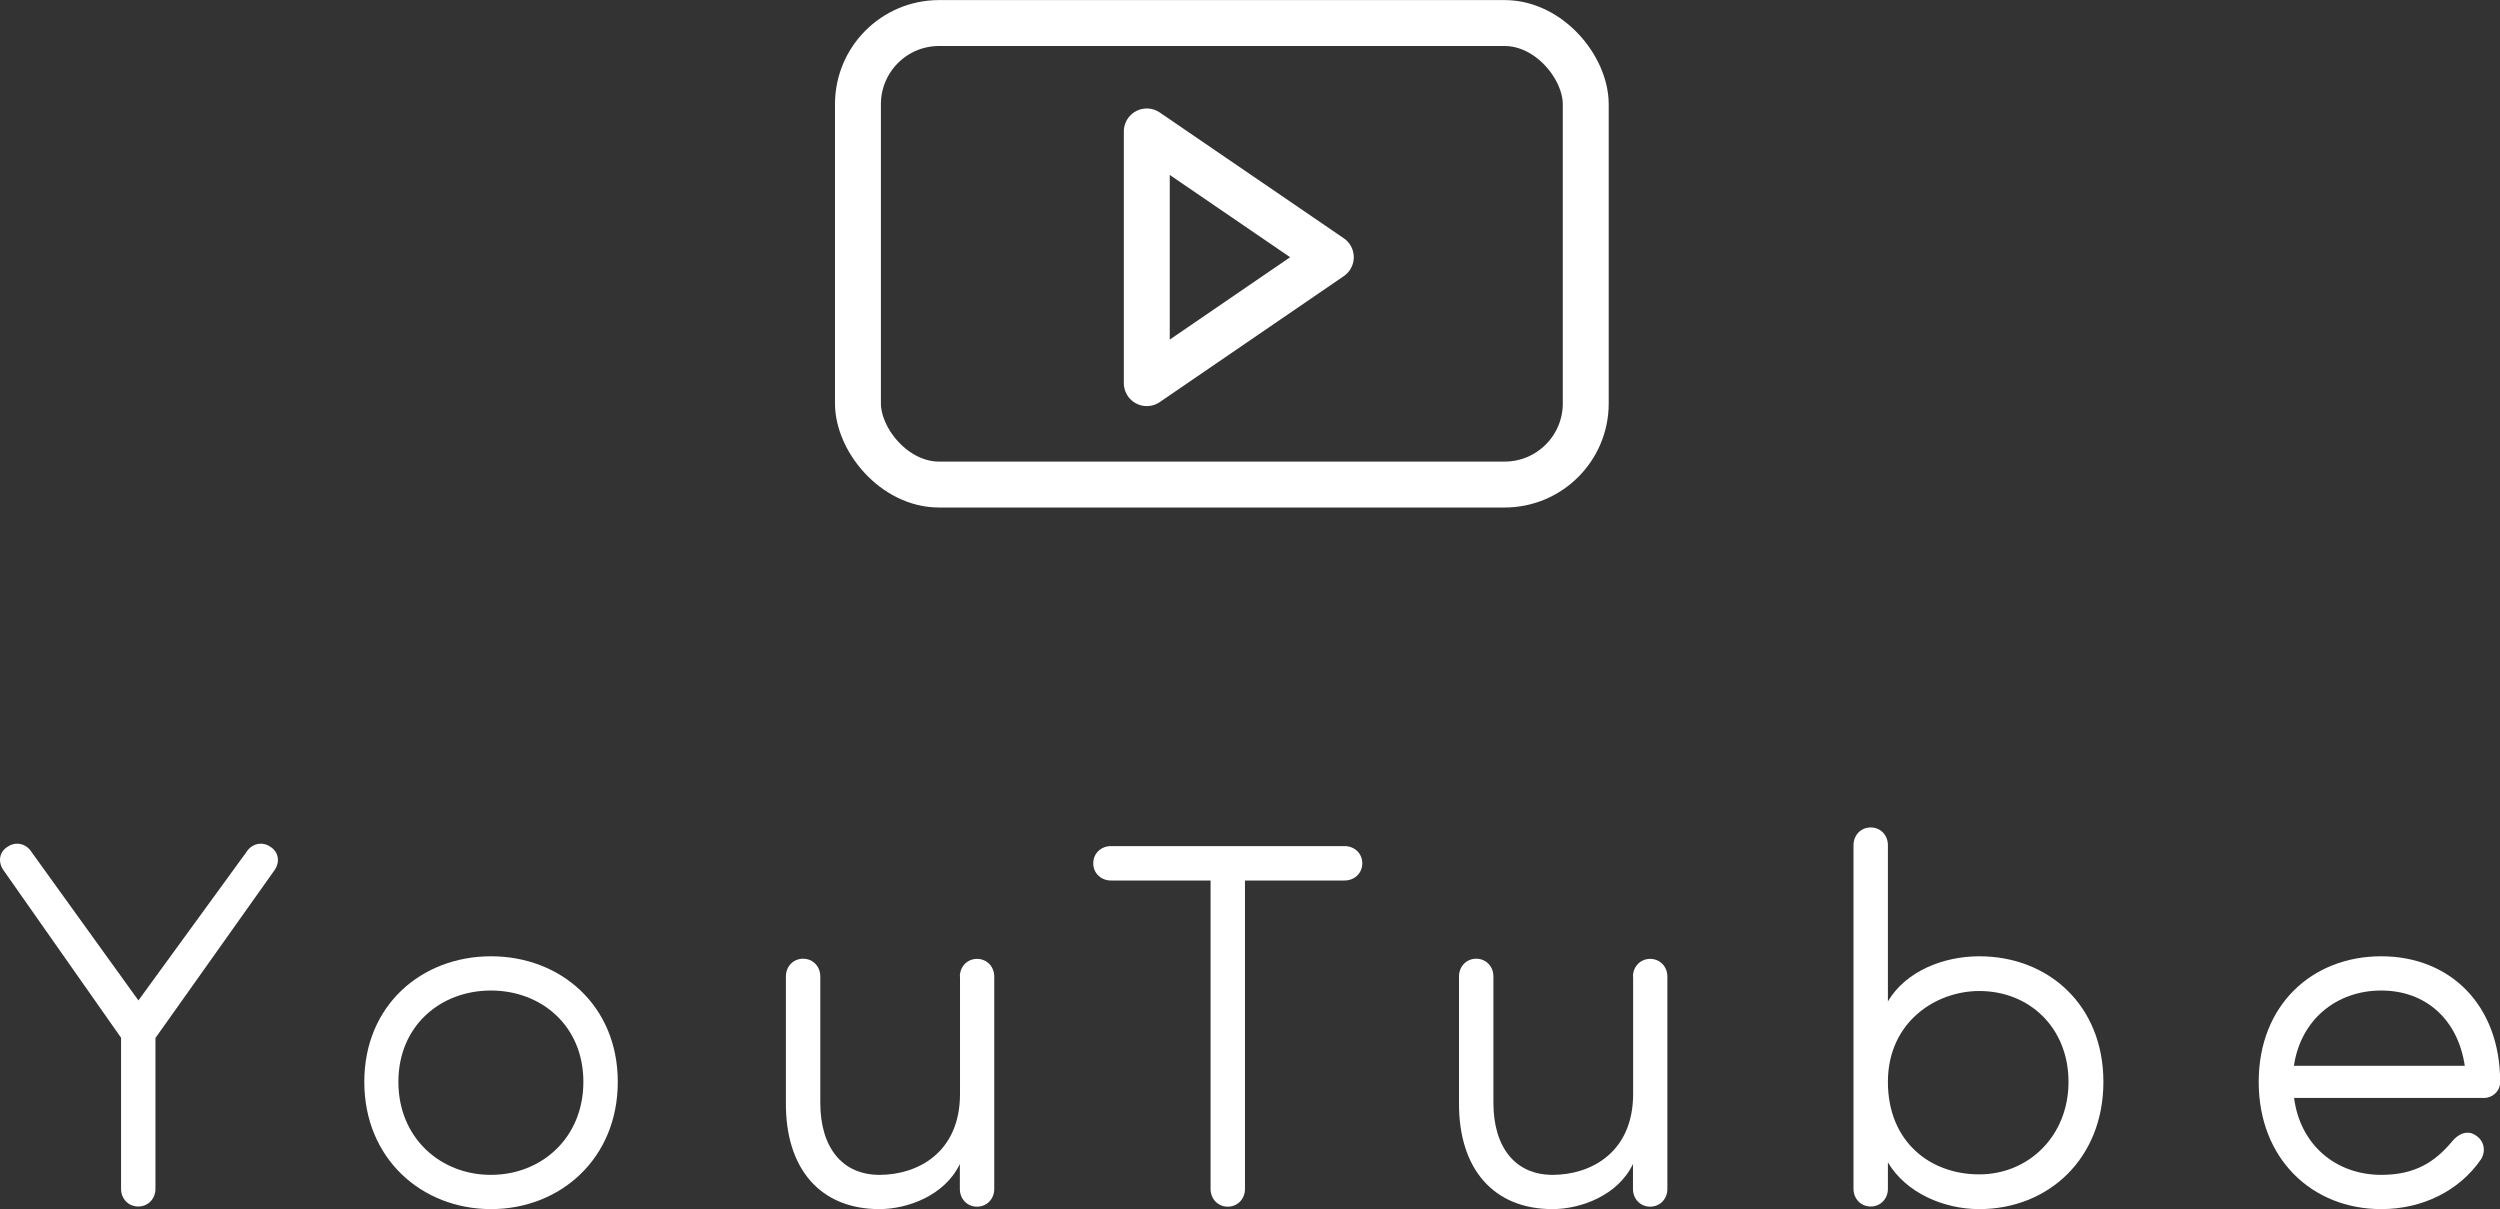
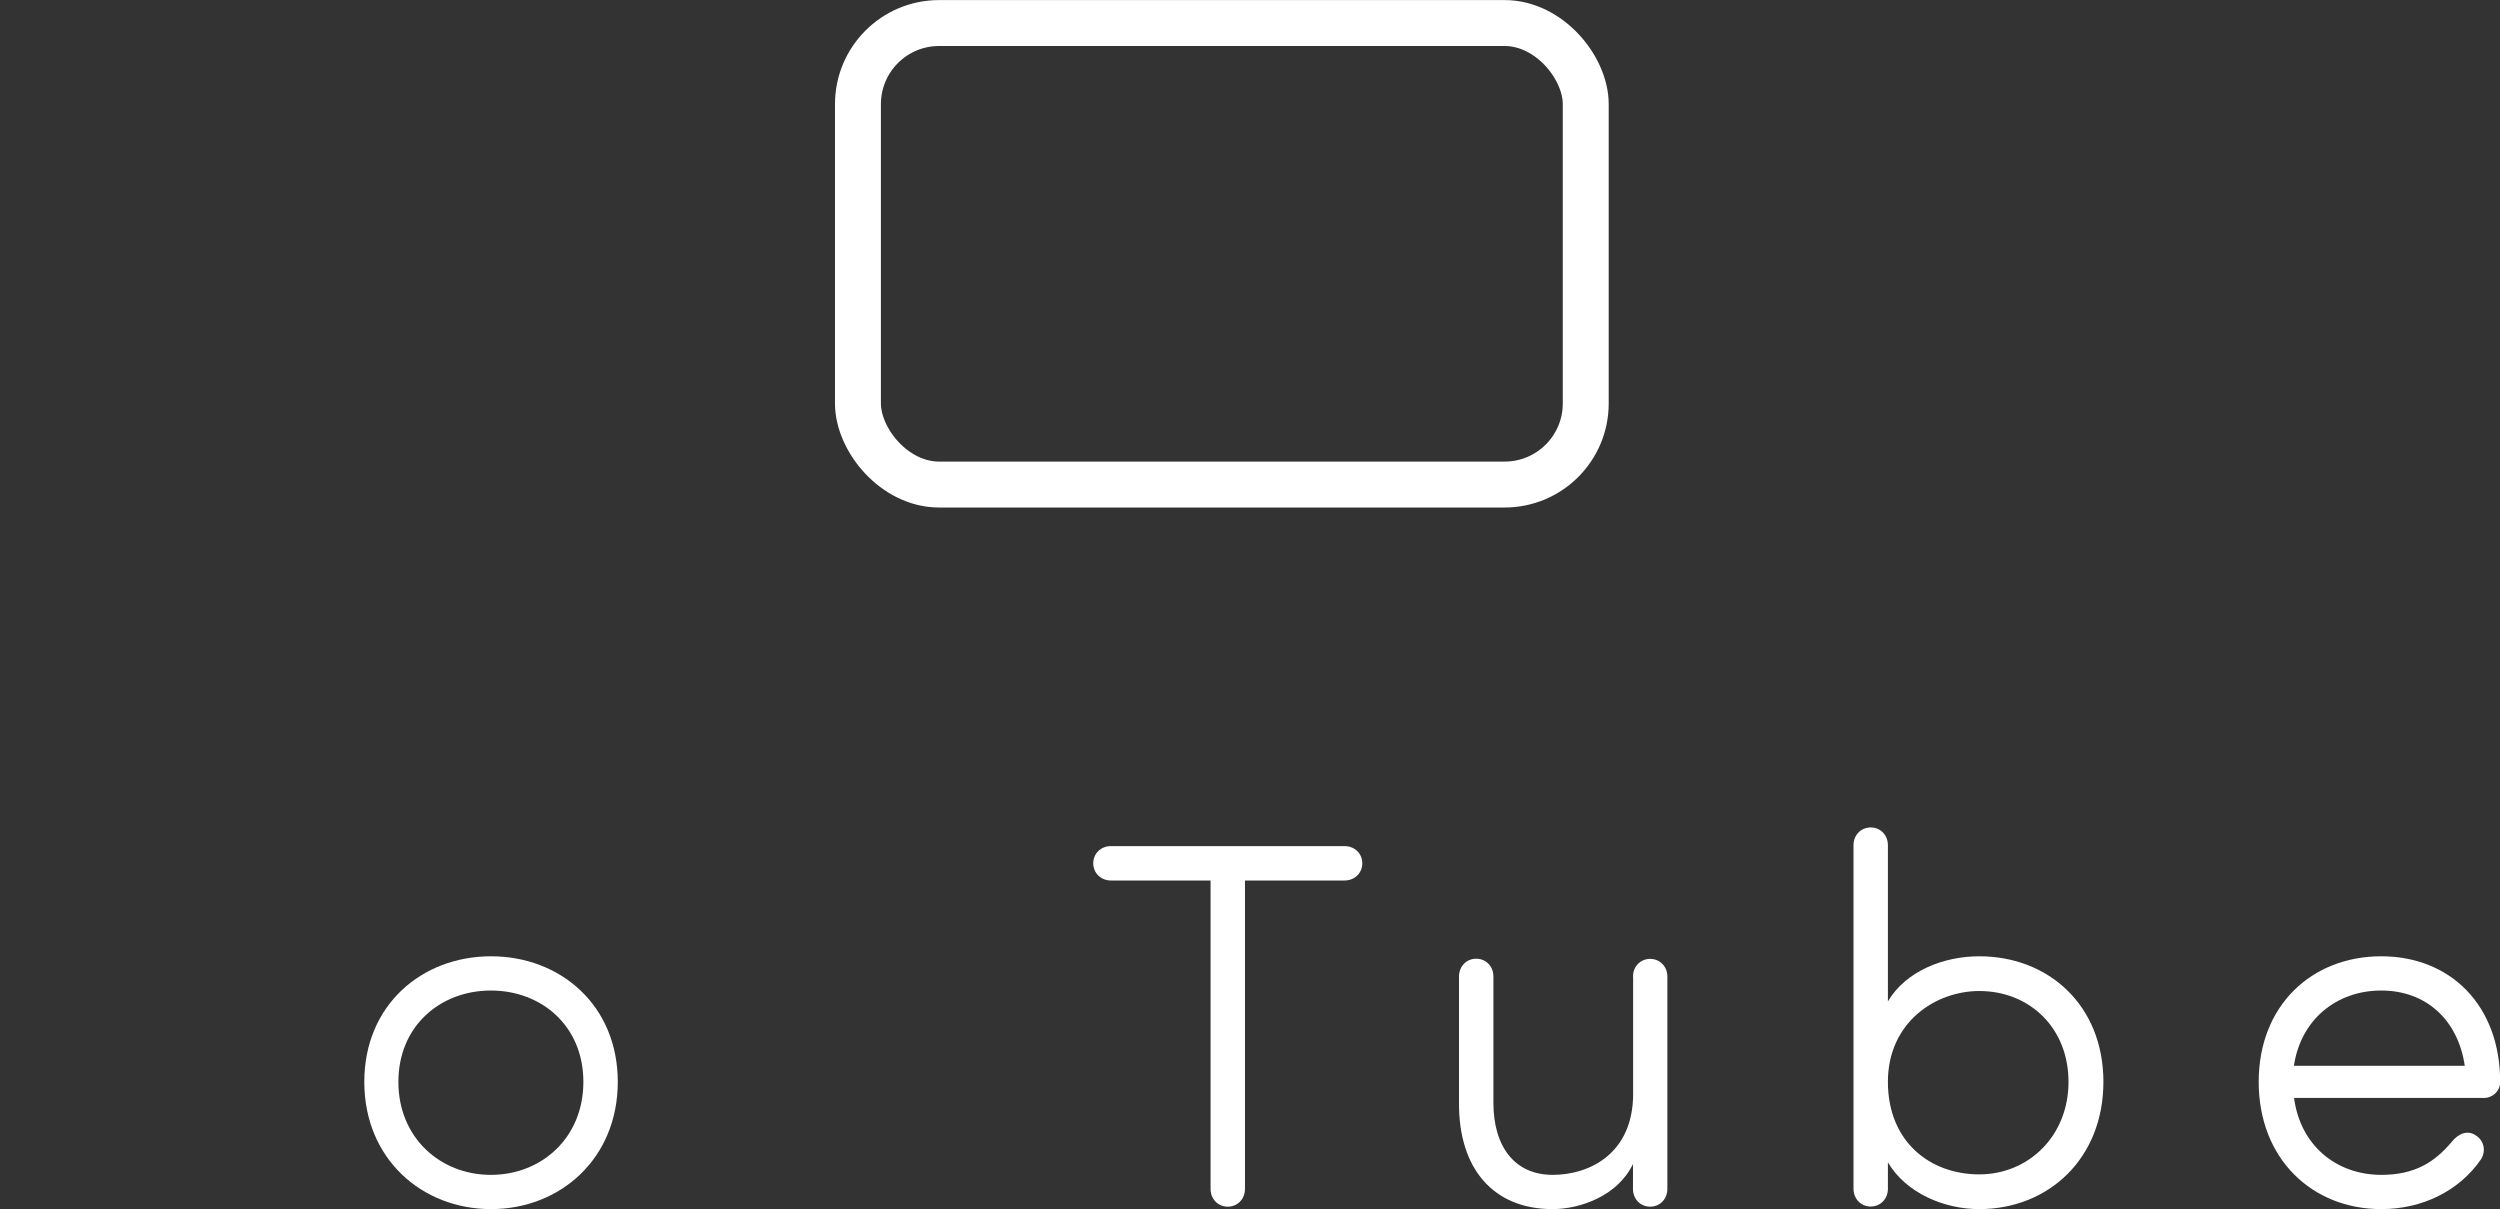
<svg xmlns="http://www.w3.org/2000/svg" id="_レイヤー_2" data-name="レイヤー_2" width="154.06" height="74.51" viewBox="0 0 154.06 74.51">
  <rect x="0" y="0" width="154.06" height="74.51" fill="#333333" stroke="none" />
  <defs>
    <style>
      .cls-1 {
        stroke-miterlimit: 10;
      }

      .cls-1, .cls-2 {
        fill: none;
        stroke: #fff;
        stroke-width: 2.83px;
      }

      .cls-3 {
        fill: #fff;
      }

      .cls-2 {
        stroke-linecap: round;
        stroke-linejoin: round;
      }
    </style>
  </defs>
  <g id="_テキスト" data-name="テキスト">
    <g>
-       <path class="cls-3" d="M9.58,63.95v9.31c0,.61-.45,1.09-1.06,1.09s-1.06-.48-1.06-1.09v-9.31L.21,53.62c-.35-.51-.26-1.12.26-1.44.51-.35,1.15-.19,1.47.32l6.59,9.15,6.66-9.15c.32-.51.96-.67,1.47-.32.51.32.61.93.26,1.44l-7.33,10.33Z" />
      <path class="cls-3" d="M22.45,66.67c0-4.74,3.55-7.74,7.81-7.74s7.81,3.01,7.81,7.74-3.55,7.84-7.81,7.84-7.81-3.1-7.81-7.84ZM35.95,66.67c0-3.46-2.59-5.63-5.7-5.63s-5.7,2.18-5.7,5.63,2.59,5.73,5.7,5.73,5.7-2.27,5.7-5.73Z" />
-       <path class="cls-3" d="M59.15,60.18c0-.61.45-1.09,1.06-1.09s1.06.48,1.06,1.09v13.09c0,.61-.45,1.09-1.06,1.09s-1.06-.48-1.06-1.09v-1.54c-.93,1.95-3.23,2.78-4.96,2.78-3.65,0-5.79-2.5-5.76-6.56v-7.78c0-.61.45-1.09,1.06-1.09s1.06.48,1.06,1.09v7.78c0,2.75,1.34,4.45,3.65,4.45s4.96-1.34,4.96-4.99v-7.23Z" />
      <path class="cls-3" d="M76.72,54.26v19.01c0,.61-.45,1.09-1.06,1.09s-1.06-.48-1.06-1.09v-19.01h-6.14c-.61,0-1.09-.45-1.09-1.06s.48-1.06,1.09-1.06h14.4c.61,0,1.09.45,1.09,1.06s-.48,1.06-1.09,1.06h-6.14Z" />
      <path class="cls-3" d="M100.63,60.18c0-.61.45-1.09,1.06-1.09s1.06.48,1.06,1.09v13.09c0,.61-.45,1.09-1.06,1.09s-1.06-.48-1.06-1.09v-1.54c-.93,1.95-3.23,2.78-4.96,2.78-3.65,0-5.79-2.5-5.76-6.56v-7.78c0-.61.45-1.09,1.06-1.09s1.06.48,1.06,1.09v7.78c0,2.75,1.34,4.45,3.65,4.45s4.96-1.34,4.96-4.99v-7.23Z" />
      <path class="cls-3" d="M116.34,73.26c0,.61-.45,1.09-1.06,1.09s-1.06-.48-1.06-1.09v-21.18c0-.61.45-1.09,1.06-1.09s1.06.48,1.06,1.09v9.63c1.12-1.89,3.46-2.78,5.63-2.78,4.26,0,7.65,3.01,7.65,7.74s-3.39,7.84-7.65,7.84c-2.18,0-4.51-.99-5.63-2.88v1.63ZM121.97,61.07c-2.69,0-5.63,1.92-5.63,5.6s2.59,5.7,5.63,5.7,5.5-2.37,5.5-5.7-2.4-5.6-5.5-5.6Z" />
      <path class="cls-3" d="M146.74,74.51c-4.26,0-7.55-3.1-7.55-7.84s3.3-7.74,7.55-7.74,7.33,3.01,7.33,7.74c0,.58-.48.99-.99.99h-11.71c.38,2.91,2.59,4.74,5.38,4.74,2.08,0,3.3-.8,4.35-2.05.38-.48.96-.74,1.47-.38.51.32.64.96.32,1.47-1.34,1.95-3.62,3.07-6.14,3.07ZM151.89,65.68c-.42-2.85-2.4-4.64-5.15-4.64s-4.96,1.79-5.38,4.64h10.53Z" />
    </g>
    <g>
      <rect class="cls-1" x="52.87" y="1.42" width="44.85" height="28.44" rx="5" ry="5" />
-       <polygon class="cls-2" points="82.01 15.85 70.67 8.1 70.67 23.61 82.01 15.85" />
    </g>
  </g>
</svg>